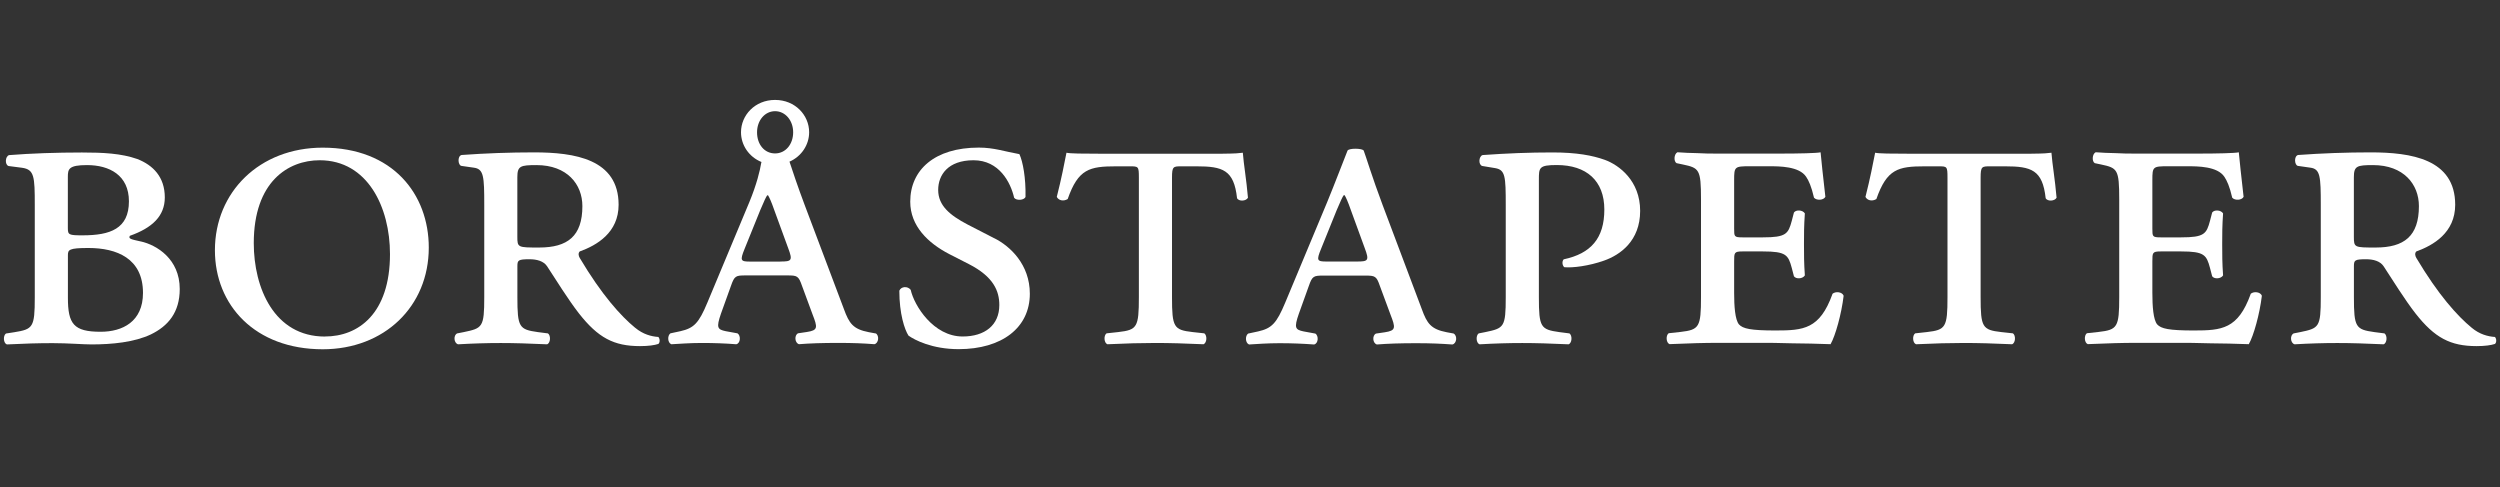
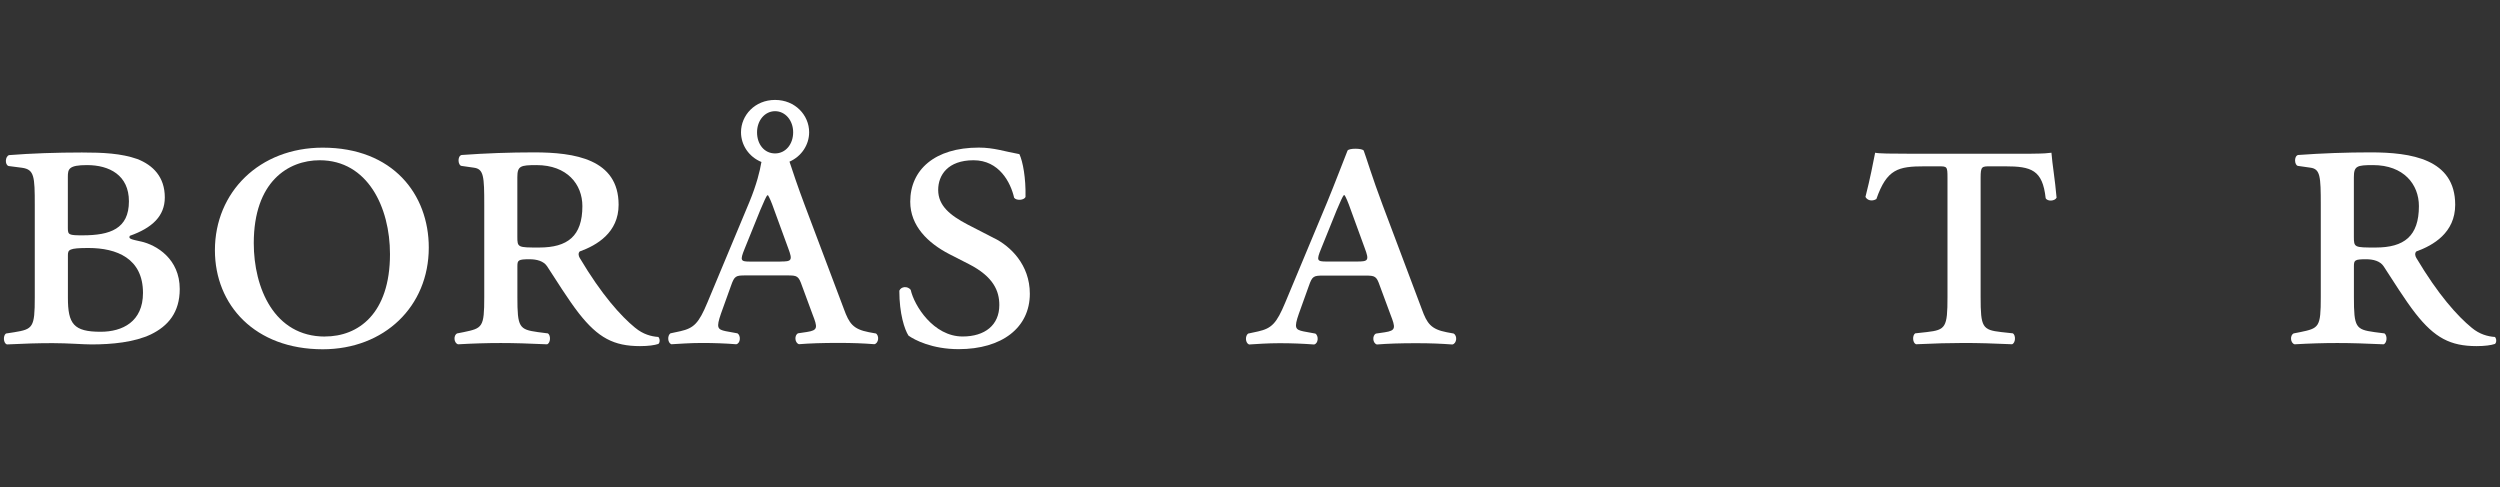
<svg xmlns="http://www.w3.org/2000/svg" id="Layer_1" viewBox="0 0 428.54 83.48">
  <rect x="0" y="0" width="428.54" height="83.48" fill="#333333" stroke="none" />
  <defs>
    <style>
      .cls-1 {
        fill: #fff;
      }
    </style>
  </defs>
  <g id="Lager_1">
    <path class="cls-1" d="M24.13,41.39c-1.65-.37-2.17-.45-1.87-.97,3.82-1.35,5.99-3.37,5.99-6.58,0-3.51-2.02-5.53-4.71-6.58-2.77-.97-5.84-1.12-9.5-1.12-4.34,0-8.75.15-12.49.45-.67.22-.75,1.65-.08,1.87l2.32.3c2.09.3,2.17,1.5,2.17,6.36v15.85c0,5.16-.3,5.46-3.52,5.98l-1.42.22c-.52.37-.45,1.65.15,1.87,2.92-.15,5.46-.22,7.86-.22,2.69,0,5.16.22,6.66.22,3.52,0,7.33-.37,10.18-1.72,2.92-1.42,4.94-3.74,4.94-7.78,0-5.16-3.97-7.55-6.66-8.15h0ZM11.63,30.32c0-1.35.15-2.02,3.29-2.02,3.82,0,7.18,1.72,7.18,6.21,0,4.71-3.22,5.83-7.93,5.83-2.39,0-2.54-.08-2.54-1.27v-8.75h0ZM17.25,56.87c-4.64,0-5.61-1.35-5.61-5.83v-7.26c0-.97.15-1.27,3.52-1.27,4.86,0,9.35,1.79,9.35,7.7,0,4.94-3.52,6.66-7.26,6.66Z" />
-     <path class="cls-1" d="M55.32,25.31c-10.85,0-18.48,7.63-18.48,17.58,0,9.42,6.88,16.98,18.48,16.98,10.55,0,18.18-7.33,18.18-17.43,0-9.12-6.14-17.13-18.18-17.13ZM55.7,57.69c-8.68,0-12.2-8.3-12.2-16.01,0-10.55,5.91-14.21,11.3-14.21,8.23,0,12.05,8.08,12.05,16.08,0,10.25-5.46,14.14-11.15,14.13Z" />
+     <path class="cls-1" d="M55.32,25.31c-10.85,0-18.48,7.63-18.48,17.58,0,9.42,6.88,16.98,18.48,16.98,10.55,0,18.18-7.33,18.18-17.43,0-9.12-6.14-17.13-18.18-17.13ZM55.7,57.69c-8.68,0-12.2-8.3-12.2-16.01,0-10.55,5.91-14.21,11.3-14.21,8.23,0,12.05,8.08,12.05,16.08,0,10.25-5.46,14.14-11.15,14.13" />
    <path class="cls-1" d="M108.88,56.19c-2.47-2.02-5.76-5.68-9.5-11.97-.22-.37-.3-.82,0-1.12,2.92-1.05,6.66-3.22,6.66-8,0-7.85-7.56-8.98-14.51-8.98-4.11,0-8.31.15-12.42.45-.75.22-.6,1.8,0,1.87l2.1.3c1.72.22,1.8,1.5,1.8,6.36v15.85c0,5.16-.3,5.31-3.52,5.98l-1.12.22c-.67.3-.6,1.65.15,1.87,2.62-.15,4.94-.22,7.33-.22s4.79.08,7.93.22c.6-.22.67-1.5.15-1.87l-1.72-.22c-3.22-.45-3.52-.82-3.52-5.98v-5.31c0-1.05.15-1.2,2.1-1.2,1.2,0,2.39.3,2.99,1.2,1.57,2.39,3.59,5.68,5.46,8.08,3.29,4.19,5.99,5.61,10.47,5.61,1.42,0,2.47-.15,3.14-.37.3-.22.3-.9,0-1.2-1.2-.08-2.62-.45-3.96-1.57h0ZM92.42,42.43c-3.67,0-3.74,0-3.74-1.87v-10.17c0-1.94.52-2.09,3.29-2.09,5.24,0,7.86,3.29,7.86,7.03,0,5.16-2.54,7.1-7.41,7.1Z" />
    <path class="cls-1" d="M170.47,40.86l-4.64-2.39c-2.99-1.57-5.01-3.22-5.01-5.91,0-2.54,1.65-5.09,6.06-5.09s6.36,3.81,6.96,6.43c.37.52,1.72.45,1.95-.15.07-3.22-.45-6.06-1.05-7.33-2.54-.45-4.34-1.12-6.96-1.12-7.56,0-11.75,3.81-11.75,9.27,0,4.19,3.07,7.1,6.66,8.97l3.37,1.72c4.26,2.17,5.24,4.64,5.24,7.03,0,3.44-2.47,5.39-6.29,5.39-5.01,0-8.31-5.31-8.9-8-.52-.67-1.65-.6-1.95.15,0,3.96.9,6.66,1.57,7.7,1.05.75,4.04,2.32,8.6,2.32,7.41,0,12.2-3.67,12.2-9.5,0-5.01-3.37-8.15-6.06-9.5h0Z" />
-     <path class="cls-1" d="M213.05,26.18c-.94.09-.88.14-3.62.17h-20.8c-2.99,0-5.19-.02-5.82-.17-.37,1.87-.84,4.35-1.66,7.57.3.6,1.12.82,1.87.37,1.8-5.16,3.74-5.61,8.31-5.61h2.32c1.5,0,1.57,0,1.57,1.94v20.49c0,5.16-.3,5.61-3.52,5.98l-2.02.22c-.52.37-.45,1.65.15,1.87,3.14-.15,5.84-.22,8.23-.22s5.16.08,8.23.22c.6-.22.67-1.5.15-1.87l-2.02-.22c-3.22-.37-3.52-.82-3.52-5.98v-20.49c0-1.94.22-1.94,1.65-1.94h2.54c4.49,0,6.43.6,6.96,5.46.3.6,1.57.52,1.87-.08-.27-3.17-.73-5.7-.88-7.72h0Z" />
-     <path class="cls-1" d="M275.09,27.4c-2.1-.75-4.79-1.27-8.98-1.27-3.97,0-7.78.15-11.97.45-.67.22-.75,1.65-.07,1.87l2.24.37c1.72.3,1.8,1.42,1.8,6.28v15.85c0,5.16-.3,5.31-3.52,5.98l-1.12.22c-.52.37-.45,1.65.15,1.87,2.62-.15,4.94-.22,7.33-.22s4.79.08,7.93.22c.6-.22.67-1.5.15-1.87l-1.72-.22c-3.22-.45-3.52-.82-3.52-5.98v-20.12c0-2.09,0-2.54,3.07-2.54,5.09,0,8.15,2.69,8.15,7.63s-2.32,7.55-6.96,8.53c-.3.3-.3.97.08,1.35,1.42.15,4.27-.22,6.81-1.12,2.77-.97,6.21-3.37,6.21-8.53s-3.59-7.85-6.06-8.75h0Z" />
-     <path class="cls-1" d="M314.1,50.44c-2.17,5.98-4.94,6.21-9.73,6.21-4.27,0-5.61-.3-6.29-1.05-.67-.82-.82-3.14-.82-5.39v-5.39c0-1.5,0-1.72,1.42-1.72h3.52c3.96,0,4.34.6,4.94,2.84l.37,1.42c.37.52,1.5.45,1.87-.15-.15-2.17-.15-3.51-.15-5.39,0-1.72,0-3.07.15-5.24-.37-.6-1.5-.67-1.87-.15l-.37,1.42c-.6,2.24-.97,2.84-4.94,2.84h-3.52c-1.42,0-1.42-.15-1.42-1.5v-8.3c0-2.32.08-2.39,2.69-2.39h3.29c1.8,0,5.16,0,6.36,1.8.45.67.9,1.65,1.35,3.59.45.52,1.65.45,1.95-.15-.37-3.22-.75-6.73-.82-7.63-.67.15-3.67.22-6.96.22h-10.62c-1.2,0-2.39,0-3.59-.08-1.12,0-2.24-.08-3.37-.15-.6.3-.67,1.57-.15,1.87l1.05.22c2.84.6,3.14.82,3.14,5.98v16.75c0,5.16-.3,5.61-3.52,5.98l-2.02.22c-.52.37-.45,1.65.15,1.87,3.59-.15,5.91-.22,8.3-.22h6.58c2.02,0,4.04,0,6.14.08,2.1,0,4.27.08,6.58.15.82-1.42,1.87-5.16,2.24-8.3-.22-.67-1.42-.82-1.95-.3h0Z" />
-     <path class="cls-1" d="M385.79,50.44c-2.17,5.98-4.94,6.21-9.73,6.21-4.27,0-5.61-.3-6.29-1.05-.67-.82-.82-3.14-.82-5.39v-5.39c0-1.5,0-1.72,1.42-1.72h3.52c3.96,0,4.34.6,4.94,2.84l.37,1.42c.37.52,1.5.45,1.87-.15-.15-2.17-.15-3.51-.15-5.39,0-1.72,0-3.07.15-5.24-.37-.6-1.5-.67-1.87-.15l-.37,1.42c-.6,2.24-.97,2.84-4.94,2.84h-3.52c-1.42,0-1.42-.15-1.42-1.5v-8.3c0-2.32.08-2.39,2.69-2.39h3.29c1.8,0,5.16,0,6.36,1.8.45.67.9,1.65,1.35,3.59.45.52,1.65.45,1.95-.15-.37-3.22-.75-6.73-.82-7.63-.67.15-3.67.22-6.96.22h-10.62c-1.2,0-2.39,0-3.59-.08-1.12,0-2.24-.08-3.37-.15-.6.3-.67,1.57-.15,1.87l1.05.22c2.84.6,3.14.82,3.14,5.98v16.75c0,5.16-.3,5.61-3.52,5.98l-2.02.22c-.52.37-.45,1.65.15,1.87,3.59-.15,5.91-.22,8.3-.22h6.58c2.02,0,4.04,0,6.14.08,2.1,0,4.27.08,6.58.15.82-1.42,1.87-5.16,2.24-8.3-.22-.67-1.42-.82-1.95-.3h0Z" />
    <path class="cls-1" d="M427.66,57.76c-1.2-.08-2.62-.45-3.96-1.57-2.47-2.02-5.76-5.68-9.5-11.97-.22-.37-.3-.82,0-1.12,2.92-1.05,6.66-3.22,6.66-8,0-7.85-7.56-8.98-14.52-8.98-4.11,0-8.3.15-12.42.45-.75.22-.6,1.8,0,1.87l2.1.3c1.72.22,1.8,1.5,1.8,6.36v15.85c0,5.16-.3,5.31-3.52,5.98l-1.12.22c-.67.3-.6,1.65.15,1.87,2.62-.15,4.94-.22,7.33-.22s4.79.08,7.93.22c.6-.22.67-1.5.15-1.87l-1.72-.22c-3.22-.45-3.52-.82-3.52-5.98v-5.31c0-1.05.15-1.2,2.1-1.2,1.2,0,2.39.3,2.99,1.2,1.57,2.39,3.59,5.68,5.46,8.08,3.29,4.19,5.99,5.61,10.48,5.61,1.42,0,2.47-.15,3.14-.37.3-.22.3-.9,0-1.2h0ZM407.23,42.43c-3.67,0-3.74,0-3.74-1.87v-10.17c0-1.94.52-2.09,3.29-2.09,5.24,0,7.86,3.29,7.86,7.03,0,5.16-2.54,7.1-7.41,7.1h0Z" />
    <path class="cls-1" d="M150.11,57.16l-1.19-.22c-2.69-.52-3.36-1.49-4.26-3.96l-6.73-17.85c-1.21-3.22-2.09-5.87-2.6-7.42,2.06-.9,3.37-2.89,3.37-5.04,0-2.92-2.39-5.54-5.84-5.54s-5.84,2.62-5.84,5.54c0,2.2,1.36,4.23,3.51,5.1-.02.06-.04.12-.05.19-.2,1.25-.77,3.65-2.04,6.71l-7.17,17.17c-1.49,3.58-2.32,4.4-4.63,4.93l-1.72.37c-.52.37-.52,1.57.15,1.87,1.35-.07,3.14-.22,5.23-.22s4.04.07,5.9.22c.75-.15.82-1.49.22-1.87l-2.02-.37c-1.42-.3-1.64-.6-.82-2.99l1.72-4.78c.6-1.72.82-1.79,2.54-1.79h7.1c1.72,0,1.94.07,2.54,1.79l1.79,4.85c.9,2.31.97,2.76-.97,3.06l-1.49.22c-.67.3-.6,1.65.15,1.87,1.87-.15,4.04-.22,6.72-.22,2.54,0,4.26.07,6.2.22.74-.15.9-1.49.22-1.87h0ZM129.77,22.68c0-2.04,1.34-3.62,3.09-3.62s3.1,1.58,3.1,3.62-1.29,3.62-3.1,3.62-3.09-1.52-3.09-3.62ZM133.75,44.84h-5.15c-1.64,0-1.79-.15-.97-2.17l2.69-6.65c.67-1.57.97-2.24,1.19-2.54h.15c.22.37.52.97,1.12,2.69l2.32,6.35c.82,2.16.6,2.31-1.35,2.31h0Z" />
    <path class="cls-1" d="M351.66,26.18c-.94.09-.88.14-3.61.17h-20.8c-2.99,0-5.19-.02-5.82-.17-.37,1.87-.84,4.35-1.66,7.57.3.6,1.12.82,1.87.37,1.8-5.16,3.74-5.61,8.3-5.61h2.32c1.5,0,1.57,0,1.57,1.94v20.49c0,5.16-.3,5.61-3.52,5.98l-2.02.22c-.52.37-.45,1.65.15,1.87,3.14-.15,5.84-.22,8.23-.22s5.16.08,8.23.22c.6-.22.67-1.5.15-1.87l-2.02-.22c-3.22-.37-3.52-.82-3.52-5.98v-20.49c0-1.94.22-1.94,1.65-1.94h2.54c4.49,0,6.43.6,6.96,5.46.3.6,1.57.52,1.87-.08-.27-3.17-.73-5.7-.88-7.72h0Z" />
    <path class="cls-1" d="M249.18,57.17l-1.2-.22c-2.69-.52-3.37-1.5-4.26-3.96l-6.73-17.88c-1.72-4.56-2.92-8.52-3.22-9.27-.15-.45-2.64-.47-2.79,0-.37.9-2.22,5.76-3.49,8.83l-7.18,17.2c-1.5,3.59-2.32,4.41-4.64,4.94l-1.72.37c-.52.37-.52,1.57.15,1.87,1.35-.08,3.14-.22,5.24-.22s4.04.08,5.91.22c.75-.15.82-1.5.22-1.87l-2.02-.37c-1.42-.3-1.65-.6-.82-2.99l1.72-4.79c.6-1.72.82-1.79,2.54-1.79h7.11c1.72,0,1.95.08,2.54,1.79l1.8,4.86c.9,2.32.97,2.77-.97,3.07l-1.5.22c-.67.3-.6,1.65.15,1.87,1.87-.15,4.04-.22,6.73-.22,2.54,0,4.26.08,6.21.22.75-.15.9-1.5.22-1.87h0ZM232.58,44.83h-5.16c-1.65,0-1.8-.15-.97-2.17l2.69-6.66c.67-1.57.97-2.24,1.2-2.54h.15c.22.37.52.97,1.12,2.69l2.32,6.36c.82,2.17.6,2.32-1.35,2.32h0Z" />
  </g>
</svg>